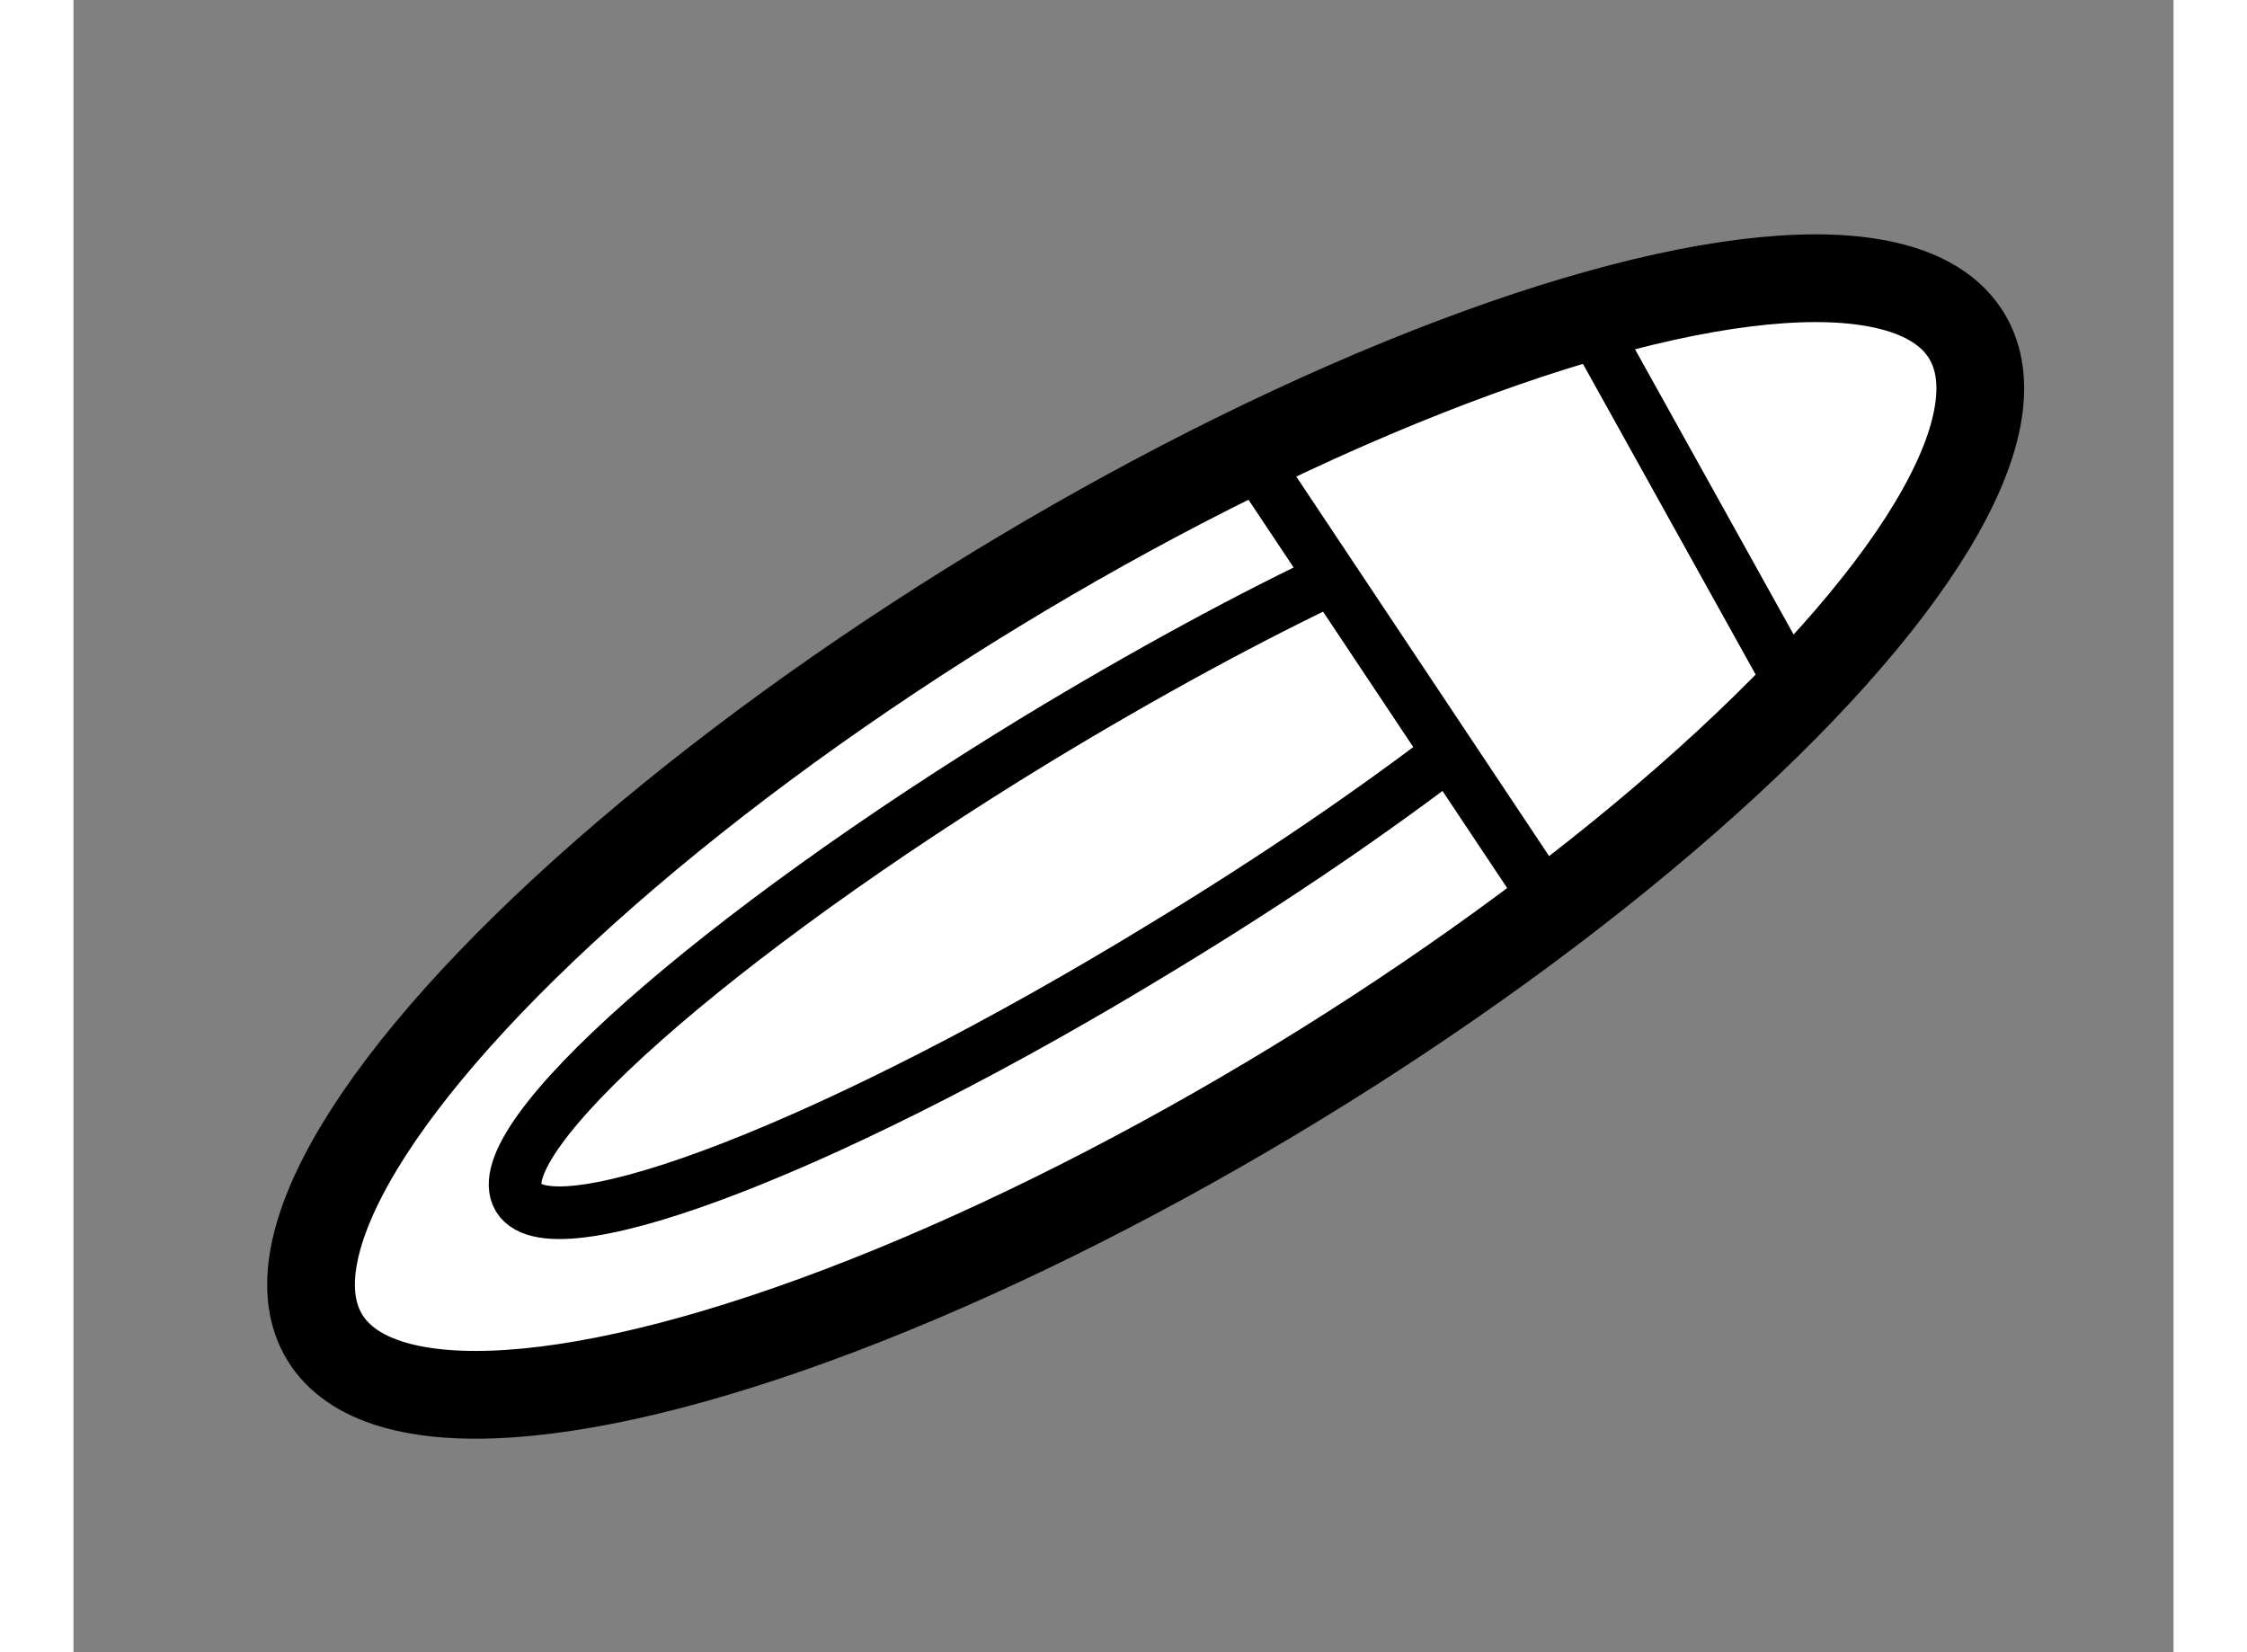
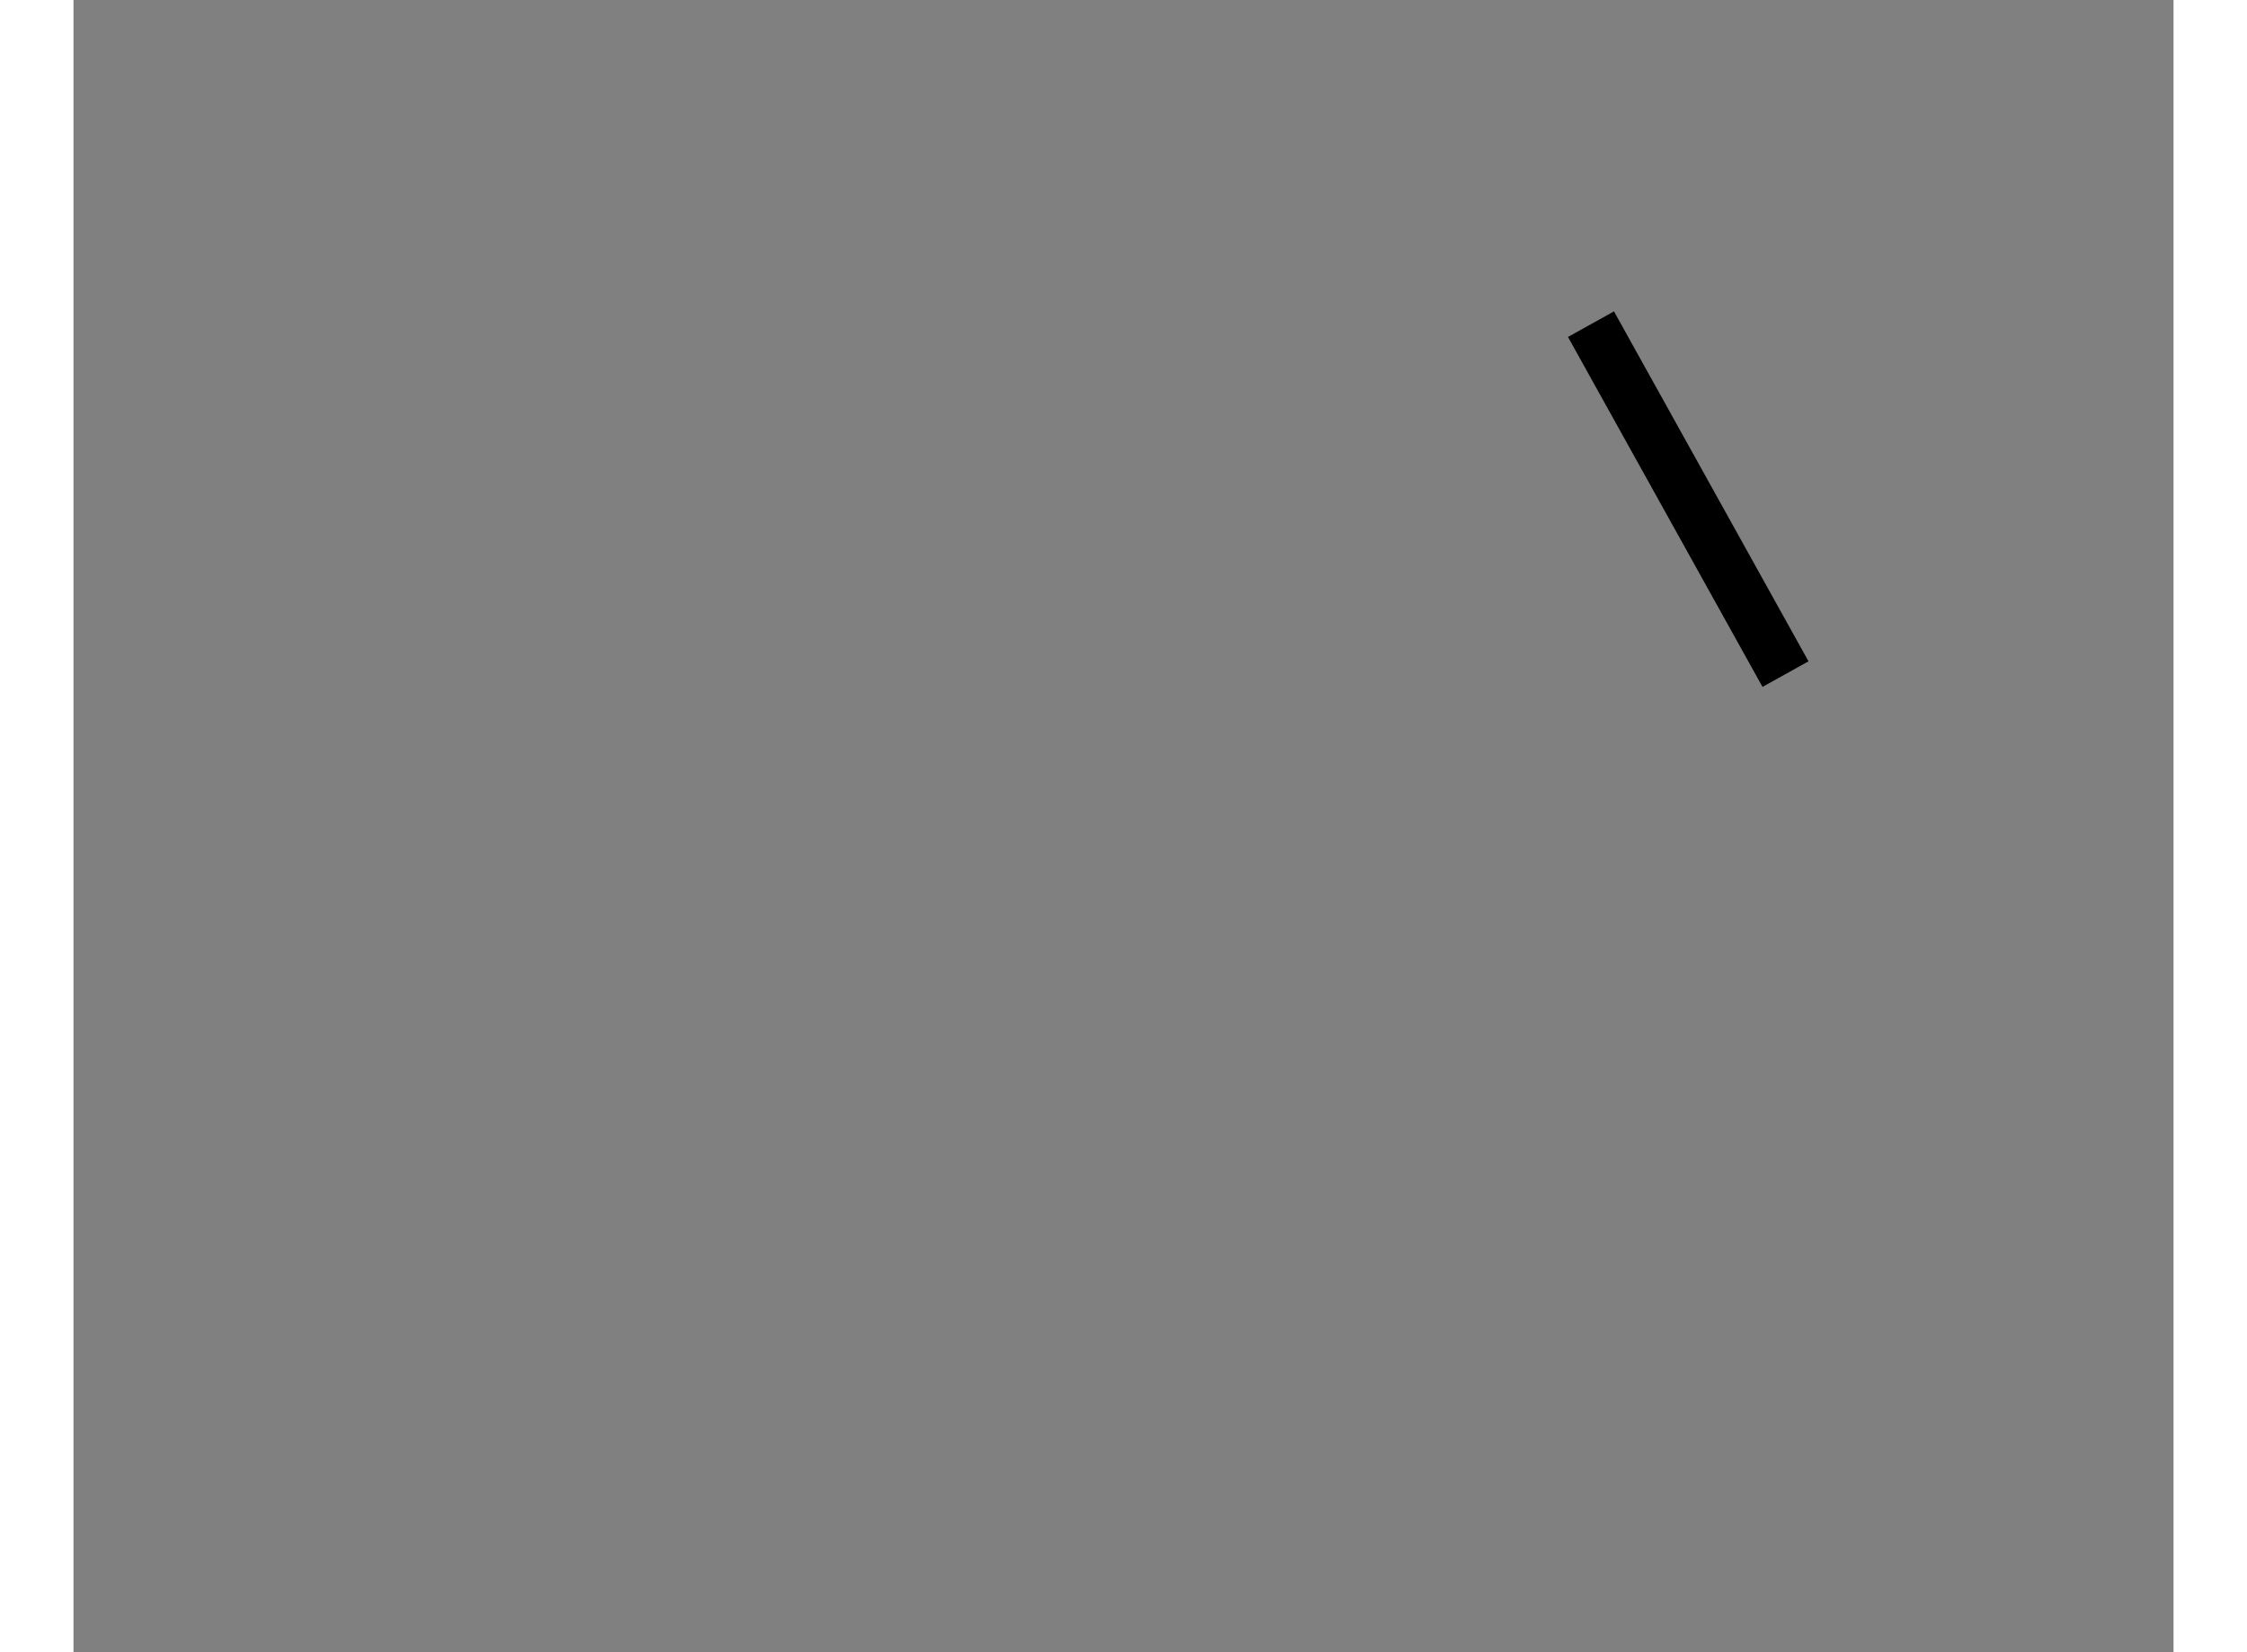
<svg xmlns="http://www.w3.org/2000/svg" version="1.1" x="0px" y="0px" width="244.8px" height="180px" viewBox="105.74 138.896 11.972 9.419" enable-background="new 0 0 244.8 180" xml:space="preserve">
  <rect x="105.74" y="138.896" width="11.972" height="9.419" fill="#808080" stroke="none" />
  <g>
-     <ellipse transform="matrix(0.854 -0.521 0.521 0.854 -58.455 79.218)" fill="#FFFFFF" stroke="#000000" stroke-width="0.5" cx="111.781" cy="143.659" rx="5.48" ry="1.647" />
-     <path fill="none" stroke="#000000" stroke-width="0.3" d="M113.644,143.141c-0.473,0.366-1.052,0.762-1.693,1.151    c-1.83,1.119-3.475,1.758-3.674,1.433c-0.198-0.328,1.123-1.497,2.953-2.613c0.623-0.378,1.222-0.703,1.752-0.952" />
-     <line fill="none" stroke="#000000" stroke-width="0.3" x1="112.395" y1="141.409" x2="114.169" y2="144.072" />
    <line fill="none" stroke="#000000" stroke-width="0.3" x1="114.391" y1="140.744" x2="115.5" y2="142.739" />
  </g>
</svg>